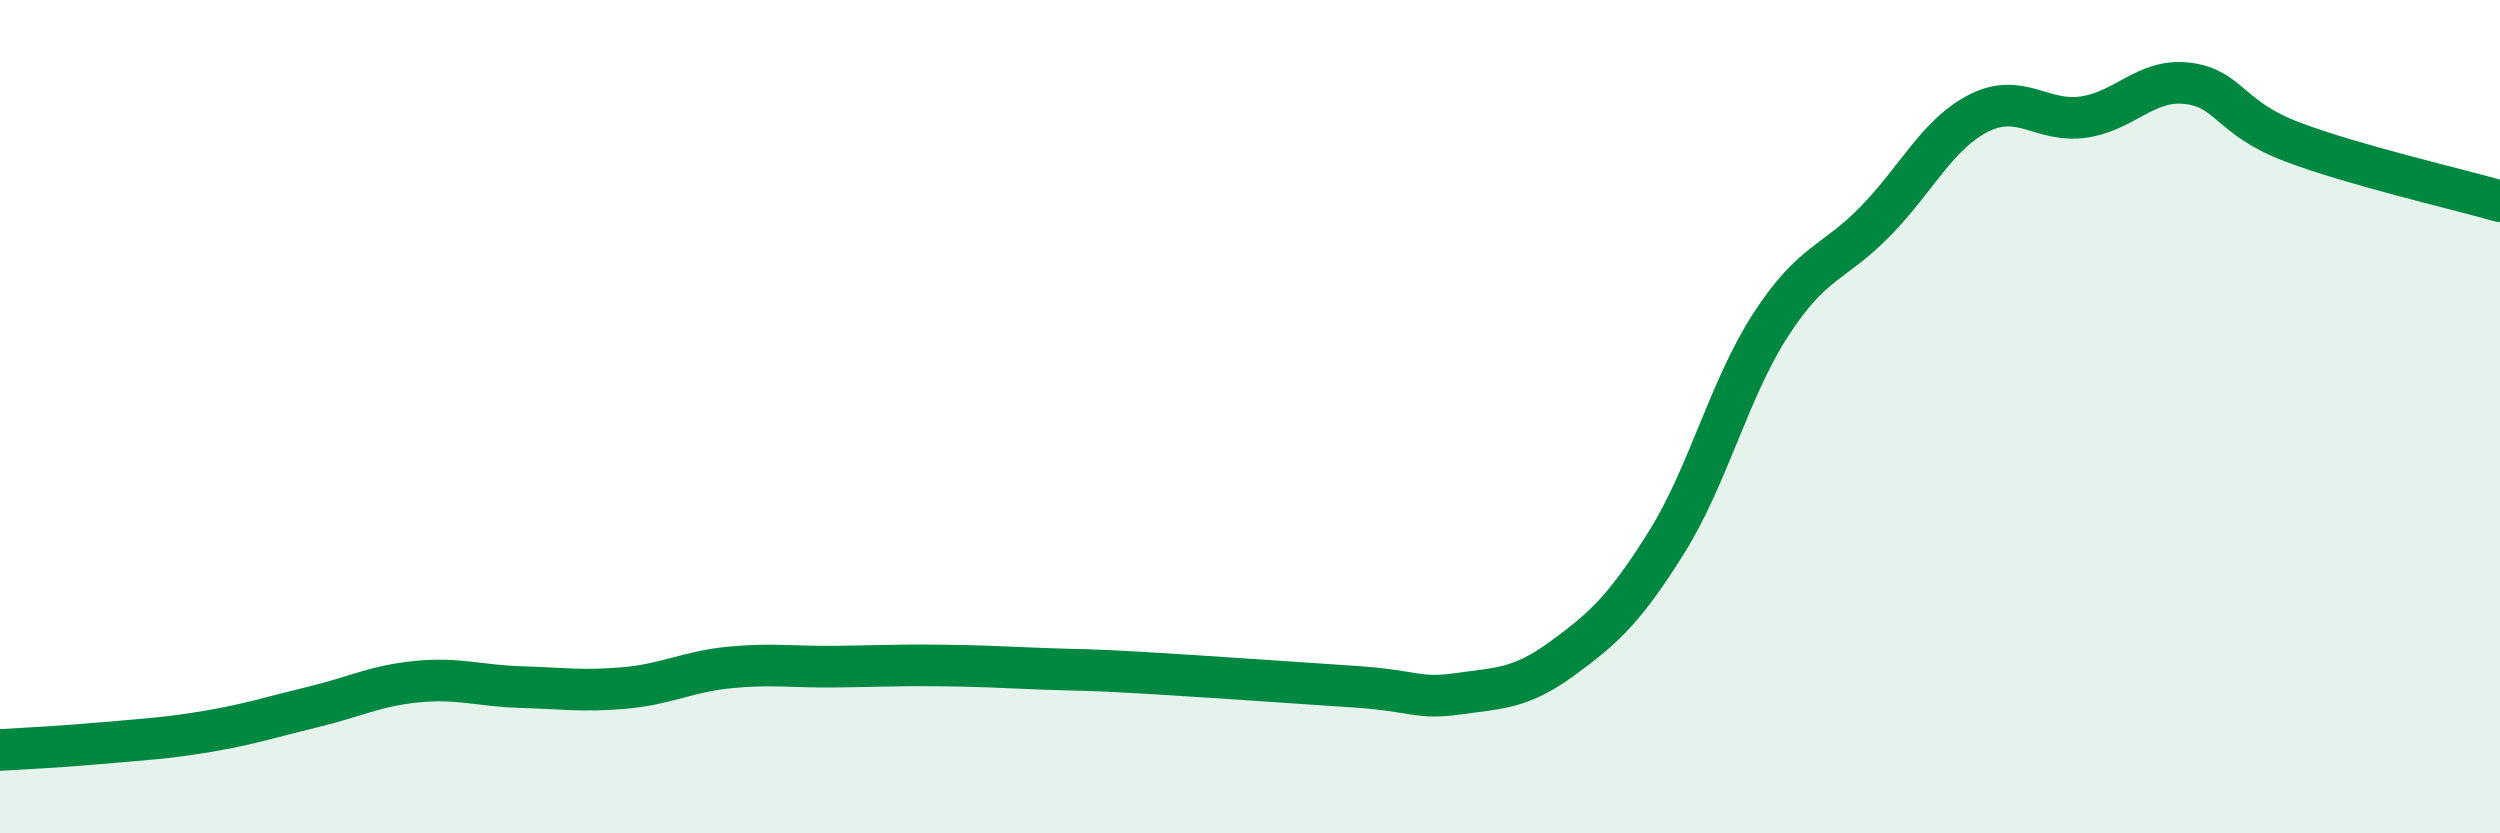
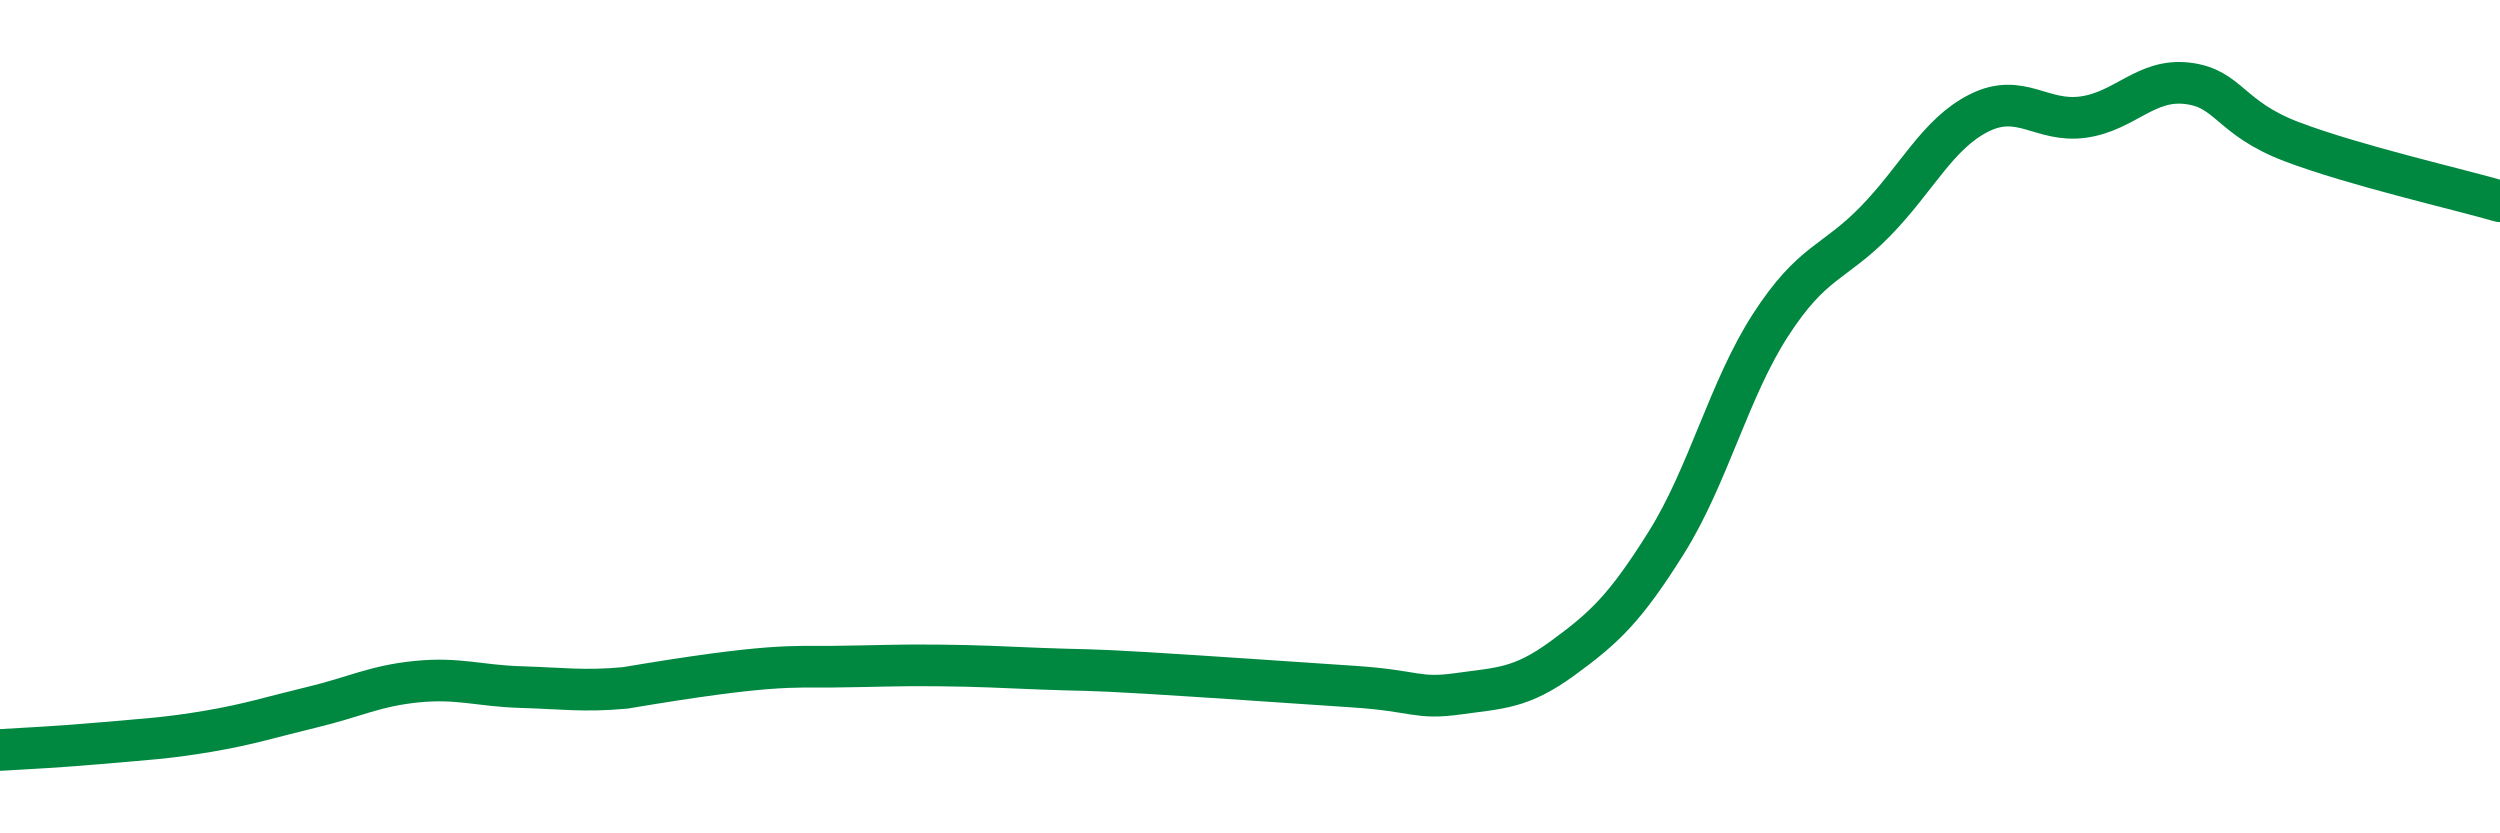
<svg xmlns="http://www.w3.org/2000/svg" width="60" height="20" viewBox="0 0 60 20">
-   <path d="M 0,18 C 0.5,17.97 1.5,17.92 2.5,17.83 C 3.5,17.74 4,17.72 5,17.55 C 6,17.38 6.5,17.21 7.5,16.97 C 8.5,16.73 9,16.46 10,16.36 C 11,16.26 11.5,16.46 12.5,16.49 C 13.5,16.52 14,16.6 15,16.51 C 16,16.42 16.5,16.12 17.5,16.02 C 18.5,15.92 19,16.01 20,16 C 21,15.99 21.5,15.96 22.5,15.97 C 23.5,15.98 24,16.01 25,16.05 C 26,16.09 26,16.06 27.5,16.15 C 29,16.24 31,16.38 32.5,16.48 C 34,16.58 34,16.79 35,16.65 C 36,16.51 36.5,16.53 37.5,15.8 C 38.5,15.07 39,14.61 40,13.01 C 41,11.41 41.5,9.33 42.5,7.79 C 43.5,6.25 44,6.34 45,5.32 C 46,4.3 46.5,3.21 47.5,2.71 C 48.5,2.21 49,2.95 50,2.81 C 51,2.67 51.5,1.88 52.5,2 C 53.5,2.12 53.5,2.83 55,3.4 C 56.5,3.97 59,4.54 60,4.83L60 20L0 20Z" fill="#008740" opacity="0.1" stroke-linecap="round" stroke-linejoin="round" />
-   <path d="M 0,18 C 0.5,17.97 1.5,17.92 2.5,17.83 C 3.5,17.74 4,17.72 5,17.55 C 6,17.38 6.5,17.21 7.5,16.97 C 8.5,16.73 9,16.46 10,16.36 C 11,16.26 11.5,16.46 12.5,16.49 C 13.5,16.52 14,16.6 15,16.51 C 16,16.42 16.5,16.12 17.5,16.02 C 18.5,15.92 19,16.01 20,16 C 21,15.99 21.5,15.96 22.5,15.97 C 23.5,15.98 24,16.01 25,16.05 C 26,16.09 26,16.06 27.5,16.15 C 29,16.24 31,16.38 32.5,16.48 C 34,16.58 34,16.79 35,16.65 C 36,16.51 36.5,16.53 37.5,15.8 C 38.5,15.07 39,14.61 40,13.01 C 41,11.41 41.5,9.33 42.5,7.79 C 43.5,6.25 44,6.34 45,5.32 C 46,4.3 46.5,3.21 47.5,2.71 C 48.5,2.21 49,2.95 50,2.81 C 51,2.67 51.5,1.88 52.5,2 C 53.5,2.12 53.5,2.83 55,3.4 C 56.5,3.97 59,4.54 60,4.83" stroke="#008740" stroke-width="1" fill="none" stroke-linecap="round" stroke-linejoin="round" />
+   <path d="M 0,18 C 0.5,17.97 1.5,17.92 2.5,17.83 C 3.5,17.74 4,17.72 5,17.55 C 6,17.38 6.5,17.21 7.5,16.97 C 8.5,16.73 9,16.46 10,16.36 C 11,16.26 11.5,16.46 12.5,16.49 C 13.5,16.52 14,16.6 15,16.51 C 18.5,15.92 19,16.01 20,16 C 21,15.99 21.5,15.96 22.5,15.97 C 23.5,15.98 24,16.01 25,16.05 C 26,16.09 26,16.06 27.5,16.15 C 29,16.24 31,16.38 32.5,16.48 C 34,16.58 34,16.79 35,16.65 C 36,16.51 36.5,16.53 37.5,15.8 C 38.5,15.07 39,14.61 40,13.01 C 41,11.41 41.5,9.33 42.5,7.79 C 43.5,6.25 44,6.34 45,5.32 C 46,4.3 46.5,3.21 47.5,2.71 C 48.5,2.21 49,2.95 50,2.81 C 51,2.67 51.5,1.88 52.5,2 C 53.5,2.12 53.5,2.83 55,3.4 C 56.5,3.97 59,4.54 60,4.83" stroke="#008740" stroke-width="1" fill="none" stroke-linecap="round" stroke-linejoin="round" />
</svg>